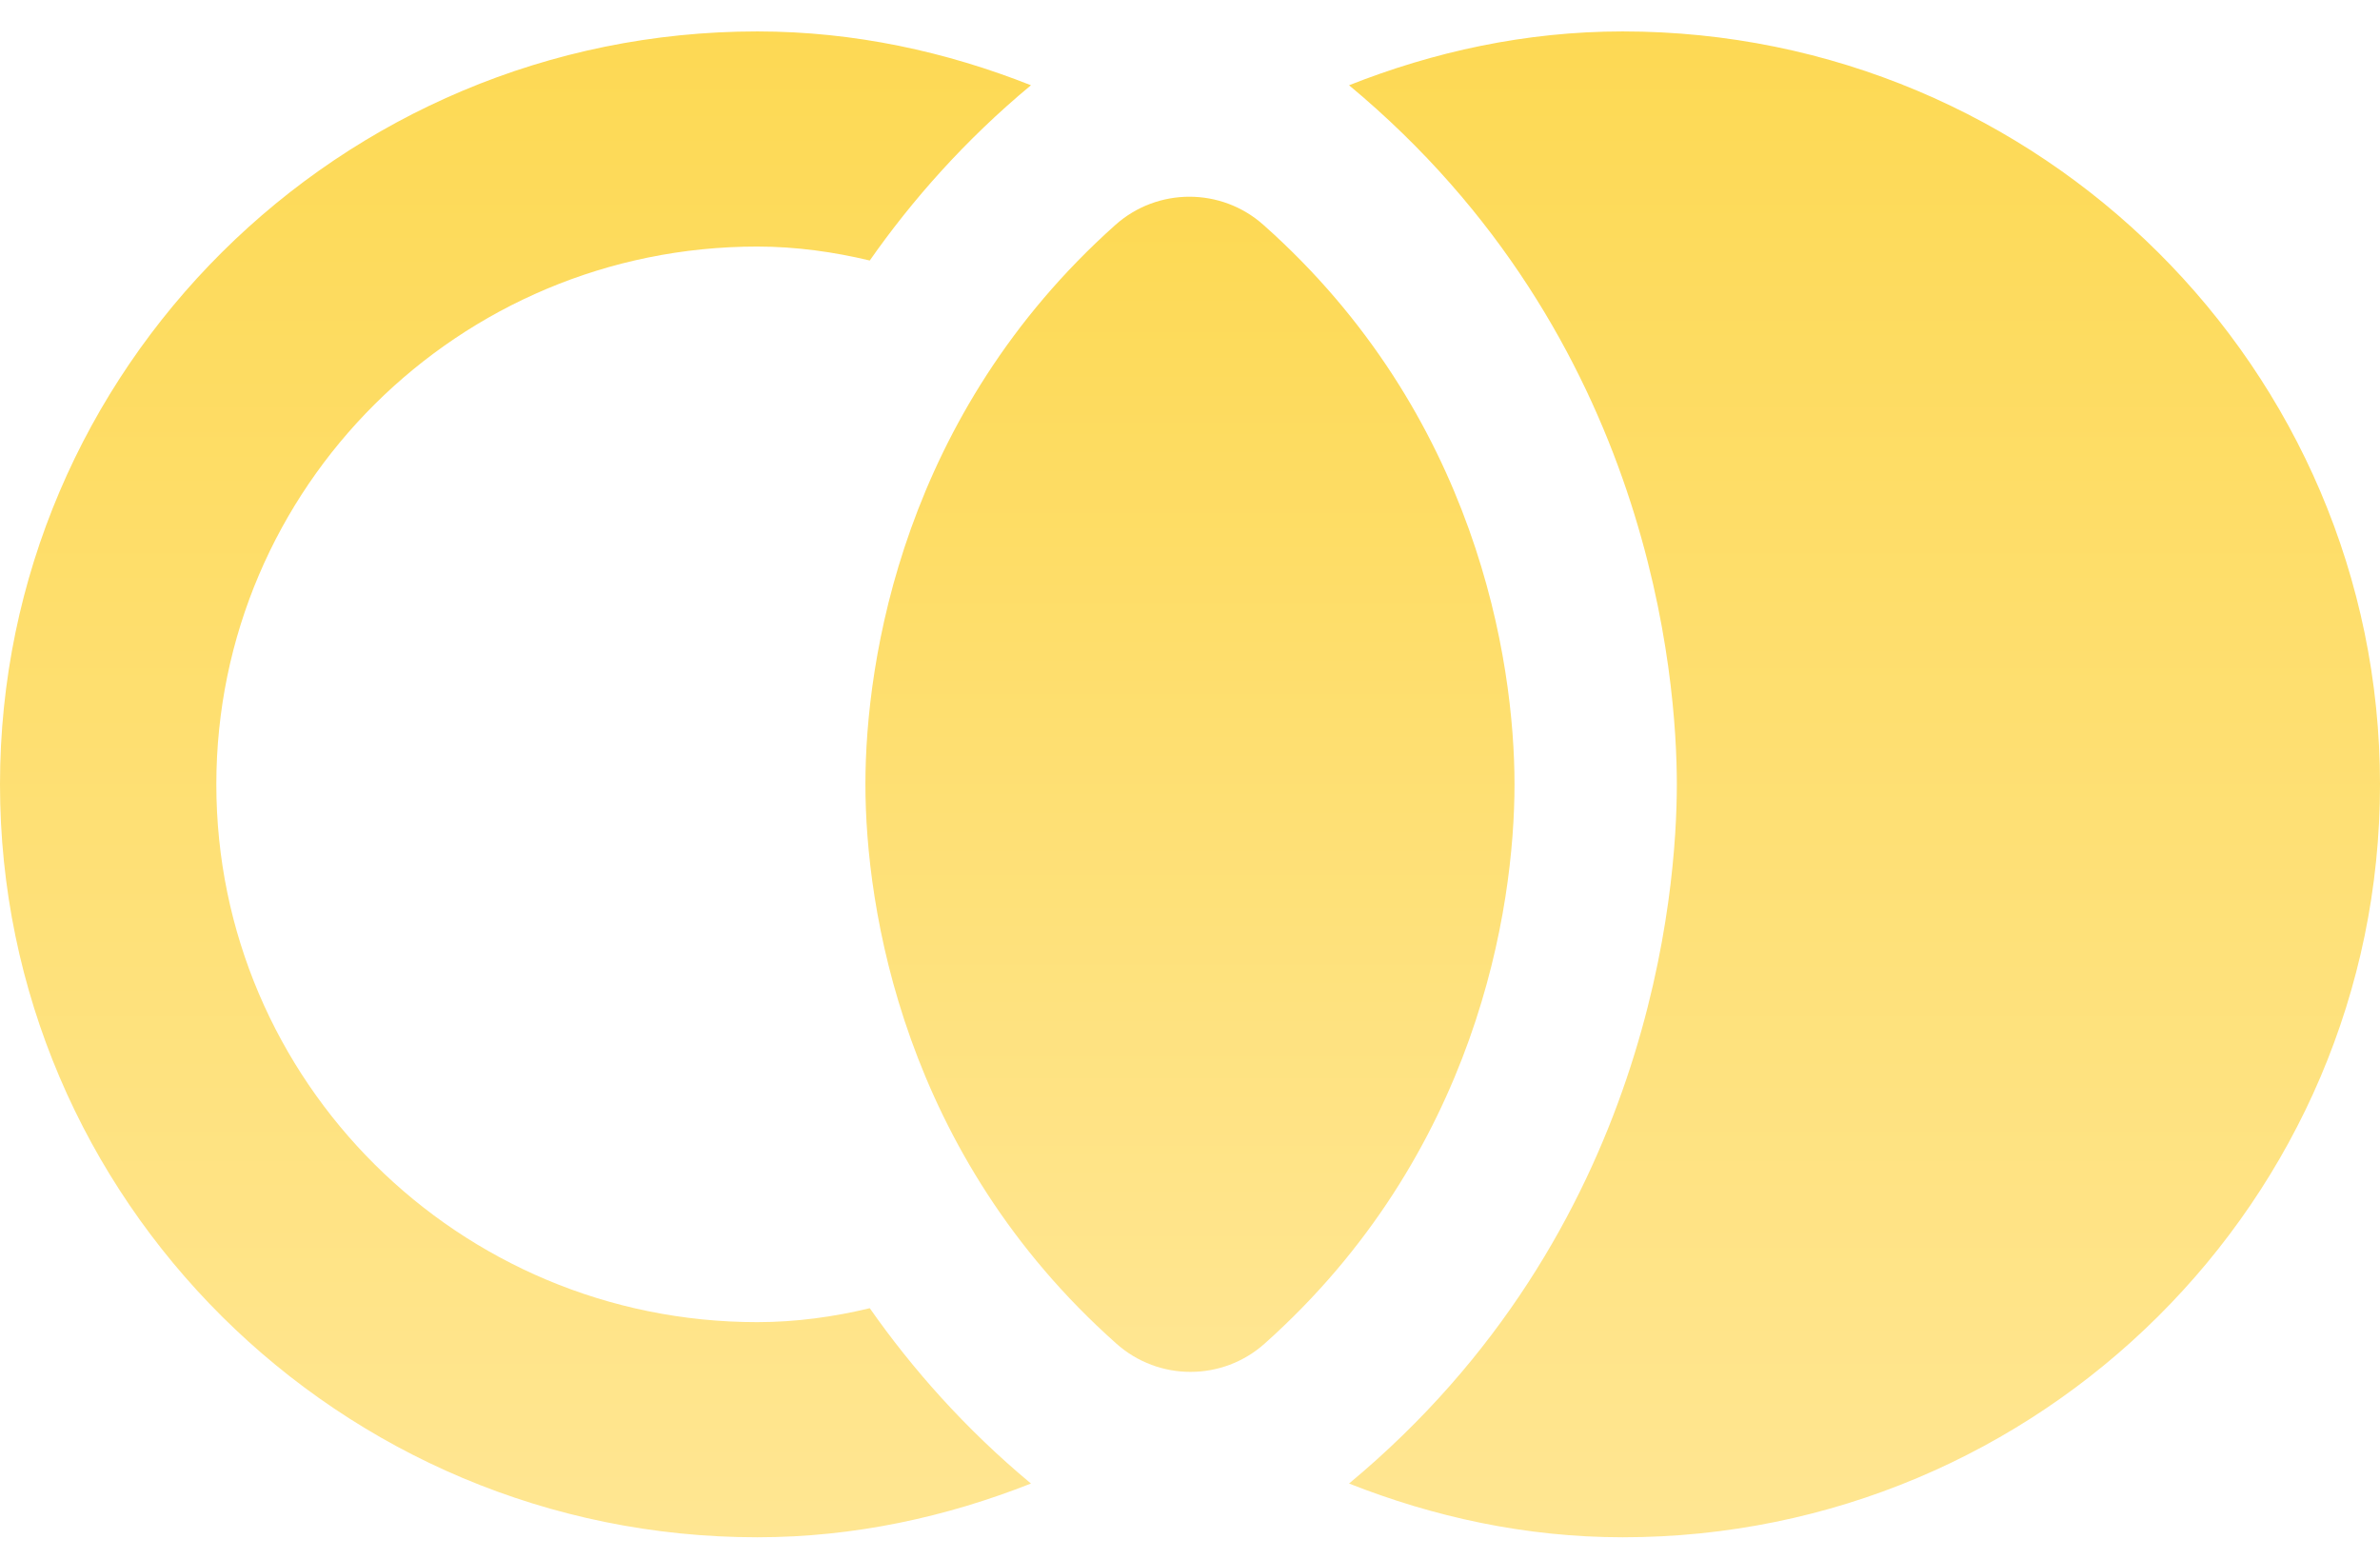
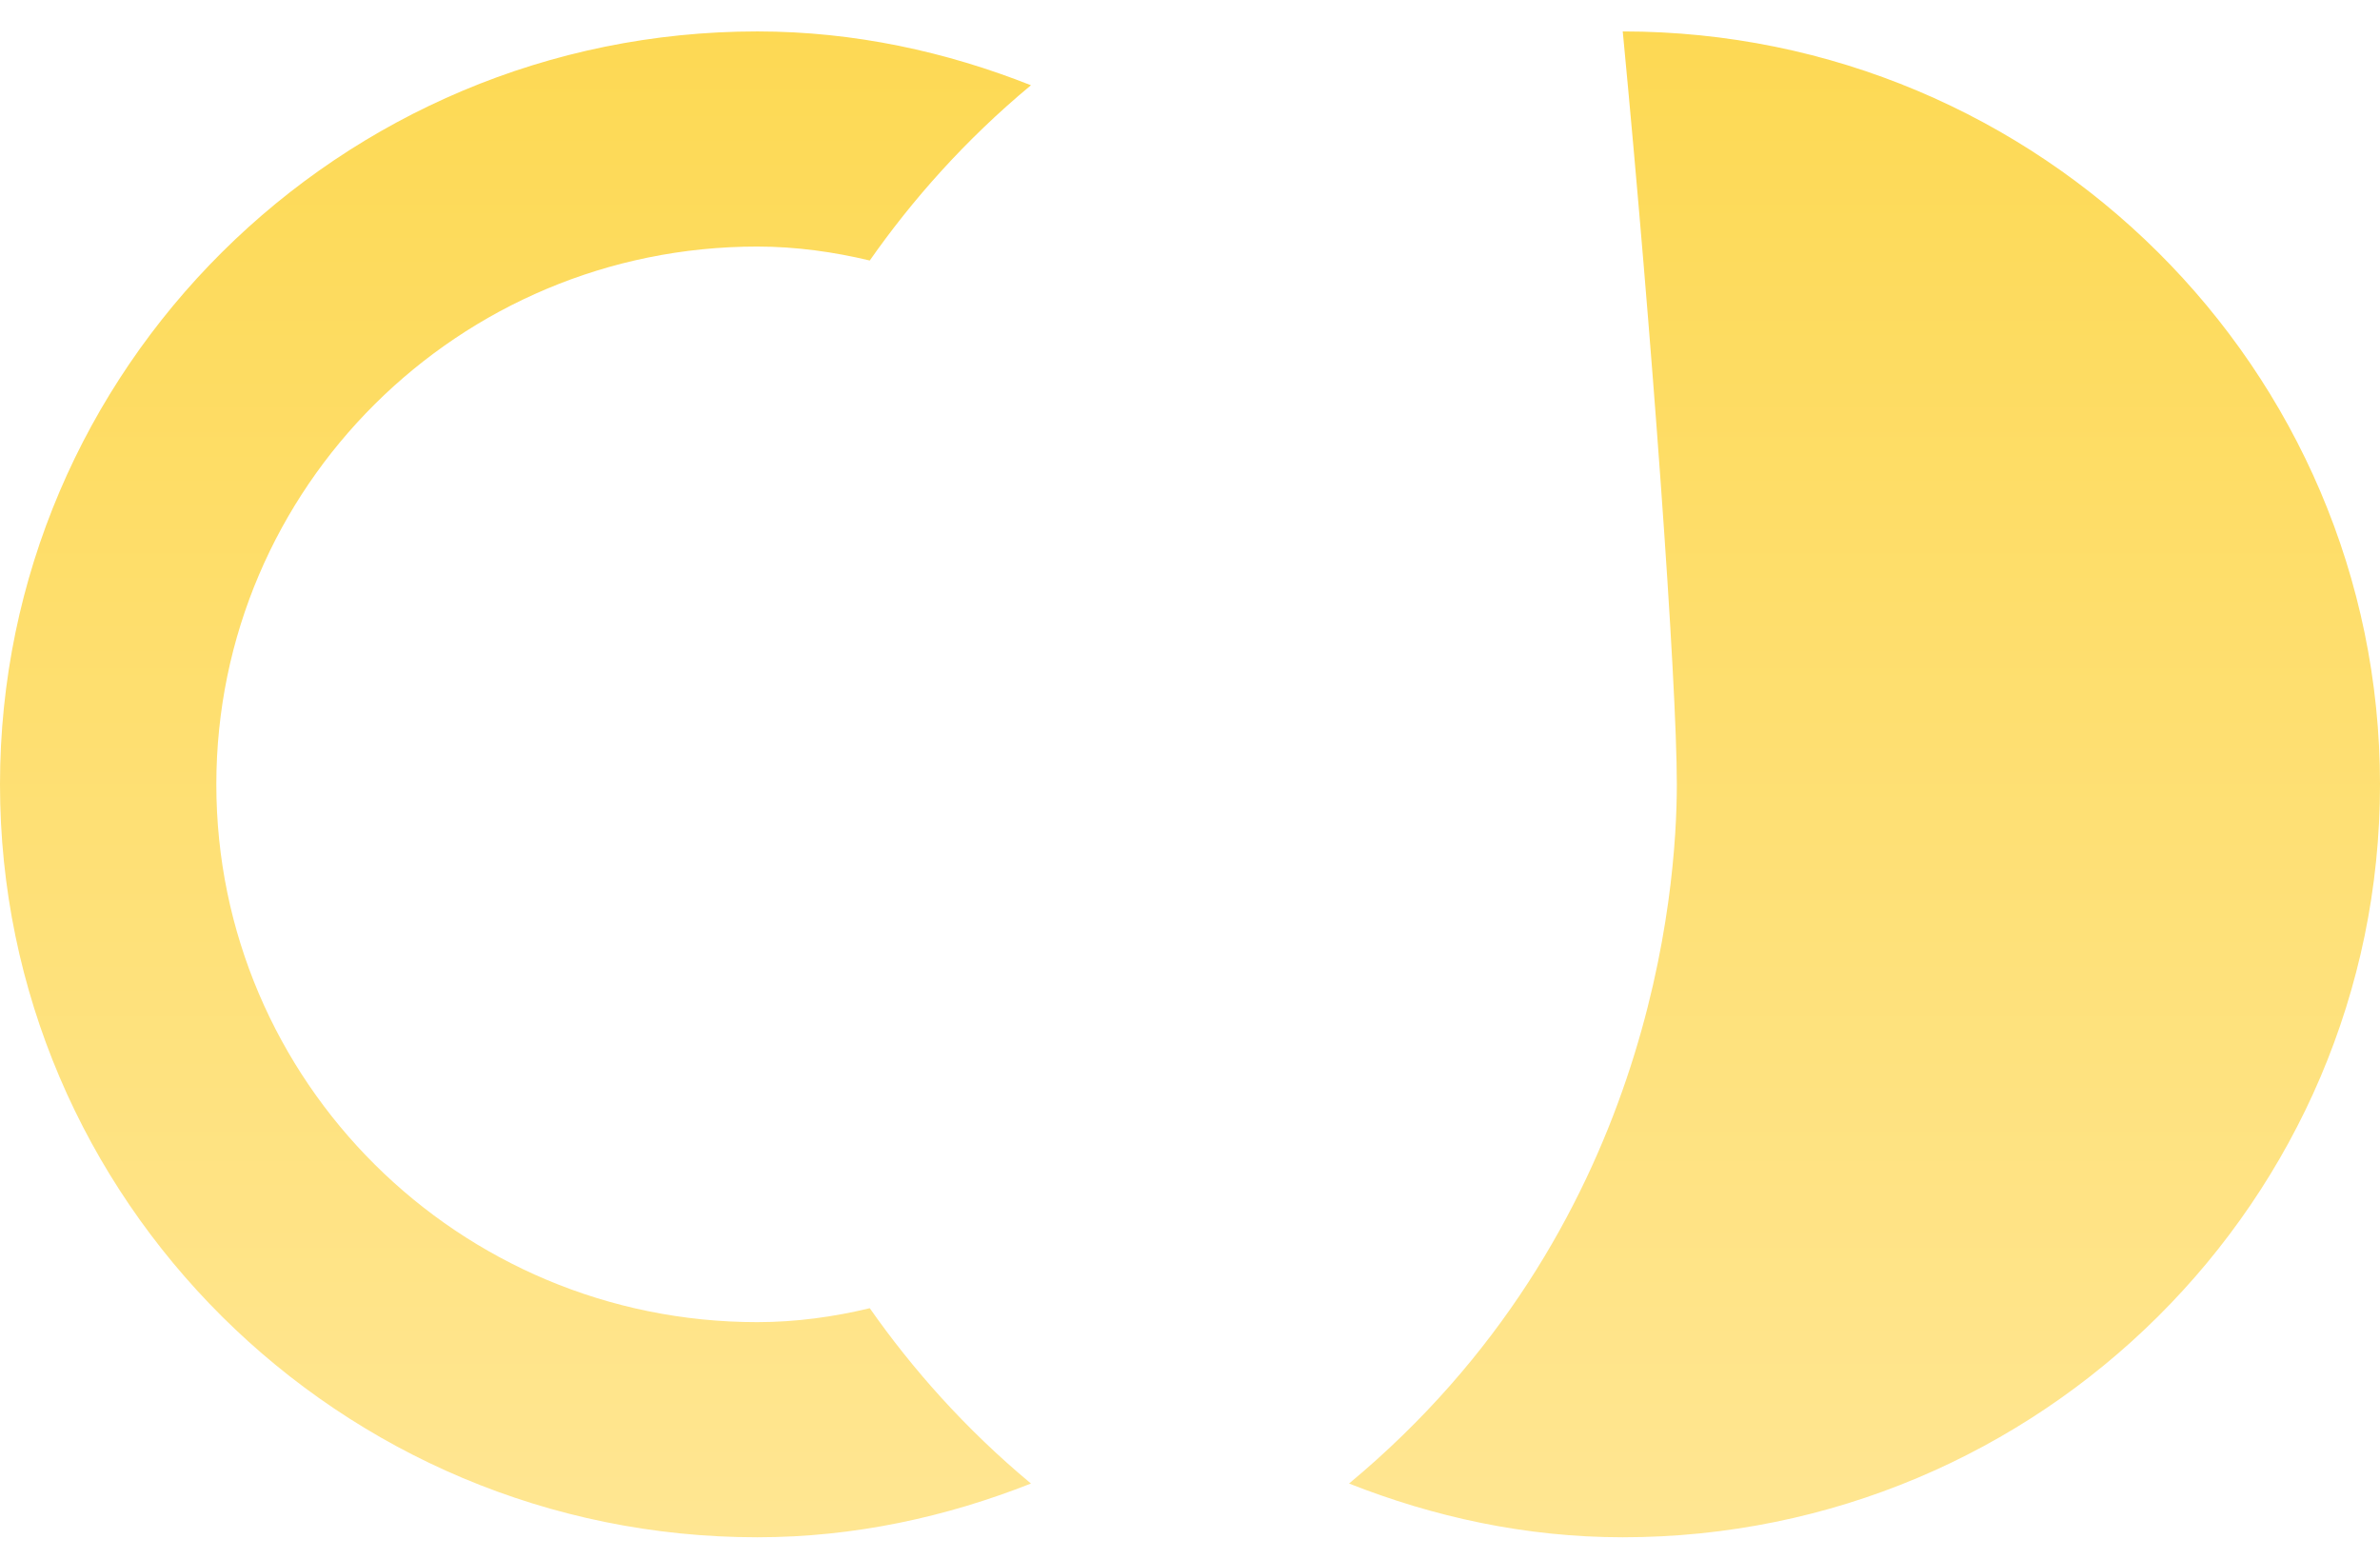
<svg xmlns="http://www.w3.org/2000/svg" width="29" height="19" viewBox="0 0 29 19" fill="none">
-   <path d="M13.603 16.376C14.117 16.835 14.895 16.835 15.409 16.376C17.993 14.069 18.454 11.08 18.454 9.559C18.454 8.052 17.993 5.05 15.396 2.742C14.882 2.283 14.104 2.283 13.59 2.742C11.006 5.05 10.545 8.039 10.545 9.559C10.545 11.067 11.006 14.069 13.603 16.376Z" fill="url(#paint0_linear_1154_529)" />
-   <path d="M20.432 9.56C20.432 10.831 20.129 15.013 16.438 18.081C17.466 18.487 18.586 18.736 19.773 18.736C24.861 18.736 29 14.62 29 9.56C29 4.499 24.861 0.383 19.773 0.383C18.586 0.383 17.466 0.632 16.438 1.039C20.129 4.106 20.432 8.288 20.432 9.56ZM9.227 18.736C10.414 18.736 11.534 18.487 12.562 18.081C11.758 17.412 11.112 16.678 10.598 15.944C10.163 16.049 9.702 16.114 9.227 16.114C5.589 16.114 2.636 13.178 2.636 9.56C2.636 5.941 5.589 3.005 9.227 3.005C9.702 3.005 10.163 3.071 10.598 3.175C11.112 2.441 11.758 1.707 12.562 1.039C11.534 0.632 10.414 0.383 9.227 0.383C4.139 0.383 0 4.499 0 9.56C0 14.62 4.139 18.736 9.227 18.736Z" fill="url(#paint1_linear_1154_529)" />
+   <path d="M20.432 9.56C20.432 10.831 20.129 15.013 16.438 18.081C17.466 18.487 18.586 18.736 19.773 18.736C24.861 18.736 29 14.62 29 9.56C29 4.499 24.861 0.383 19.773 0.383C20.129 4.106 20.432 8.288 20.432 9.56ZM9.227 18.736C10.414 18.736 11.534 18.487 12.562 18.081C11.758 17.412 11.112 16.678 10.598 15.944C10.163 16.049 9.702 16.114 9.227 16.114C5.589 16.114 2.636 13.178 2.636 9.56C2.636 5.941 5.589 3.005 9.227 3.005C9.702 3.005 10.163 3.071 10.598 3.175C11.112 2.441 11.758 1.707 12.562 1.039C11.534 0.632 10.414 0.383 9.227 0.383C4.139 0.383 0 4.499 0 9.56C0 14.62 4.139 18.736 9.227 18.736Z" fill="url(#paint1_linear_1154_529)" />
  <defs>
    <linearGradient id="paint0_linear_1154_529" x1="14.499" y1="2.398" x2="14.499" y2="16.72" gradientUnits="userSpaceOnUse">
      <stop stop-color="#FDD954" />
      <stop offset="1" stop-color="#FFE692" />
    </linearGradient>
    <linearGradient id="paint1_linear_1154_529" x1="14.5" y1="0.383" x2="14.5" y2="18.736" gradientUnits="userSpaceOnUse">
      <stop stop-color="#FDD954" />
      <stop offset="1" stop-color="#FFE692" />
    </linearGradient>
  </defs>
</svg>